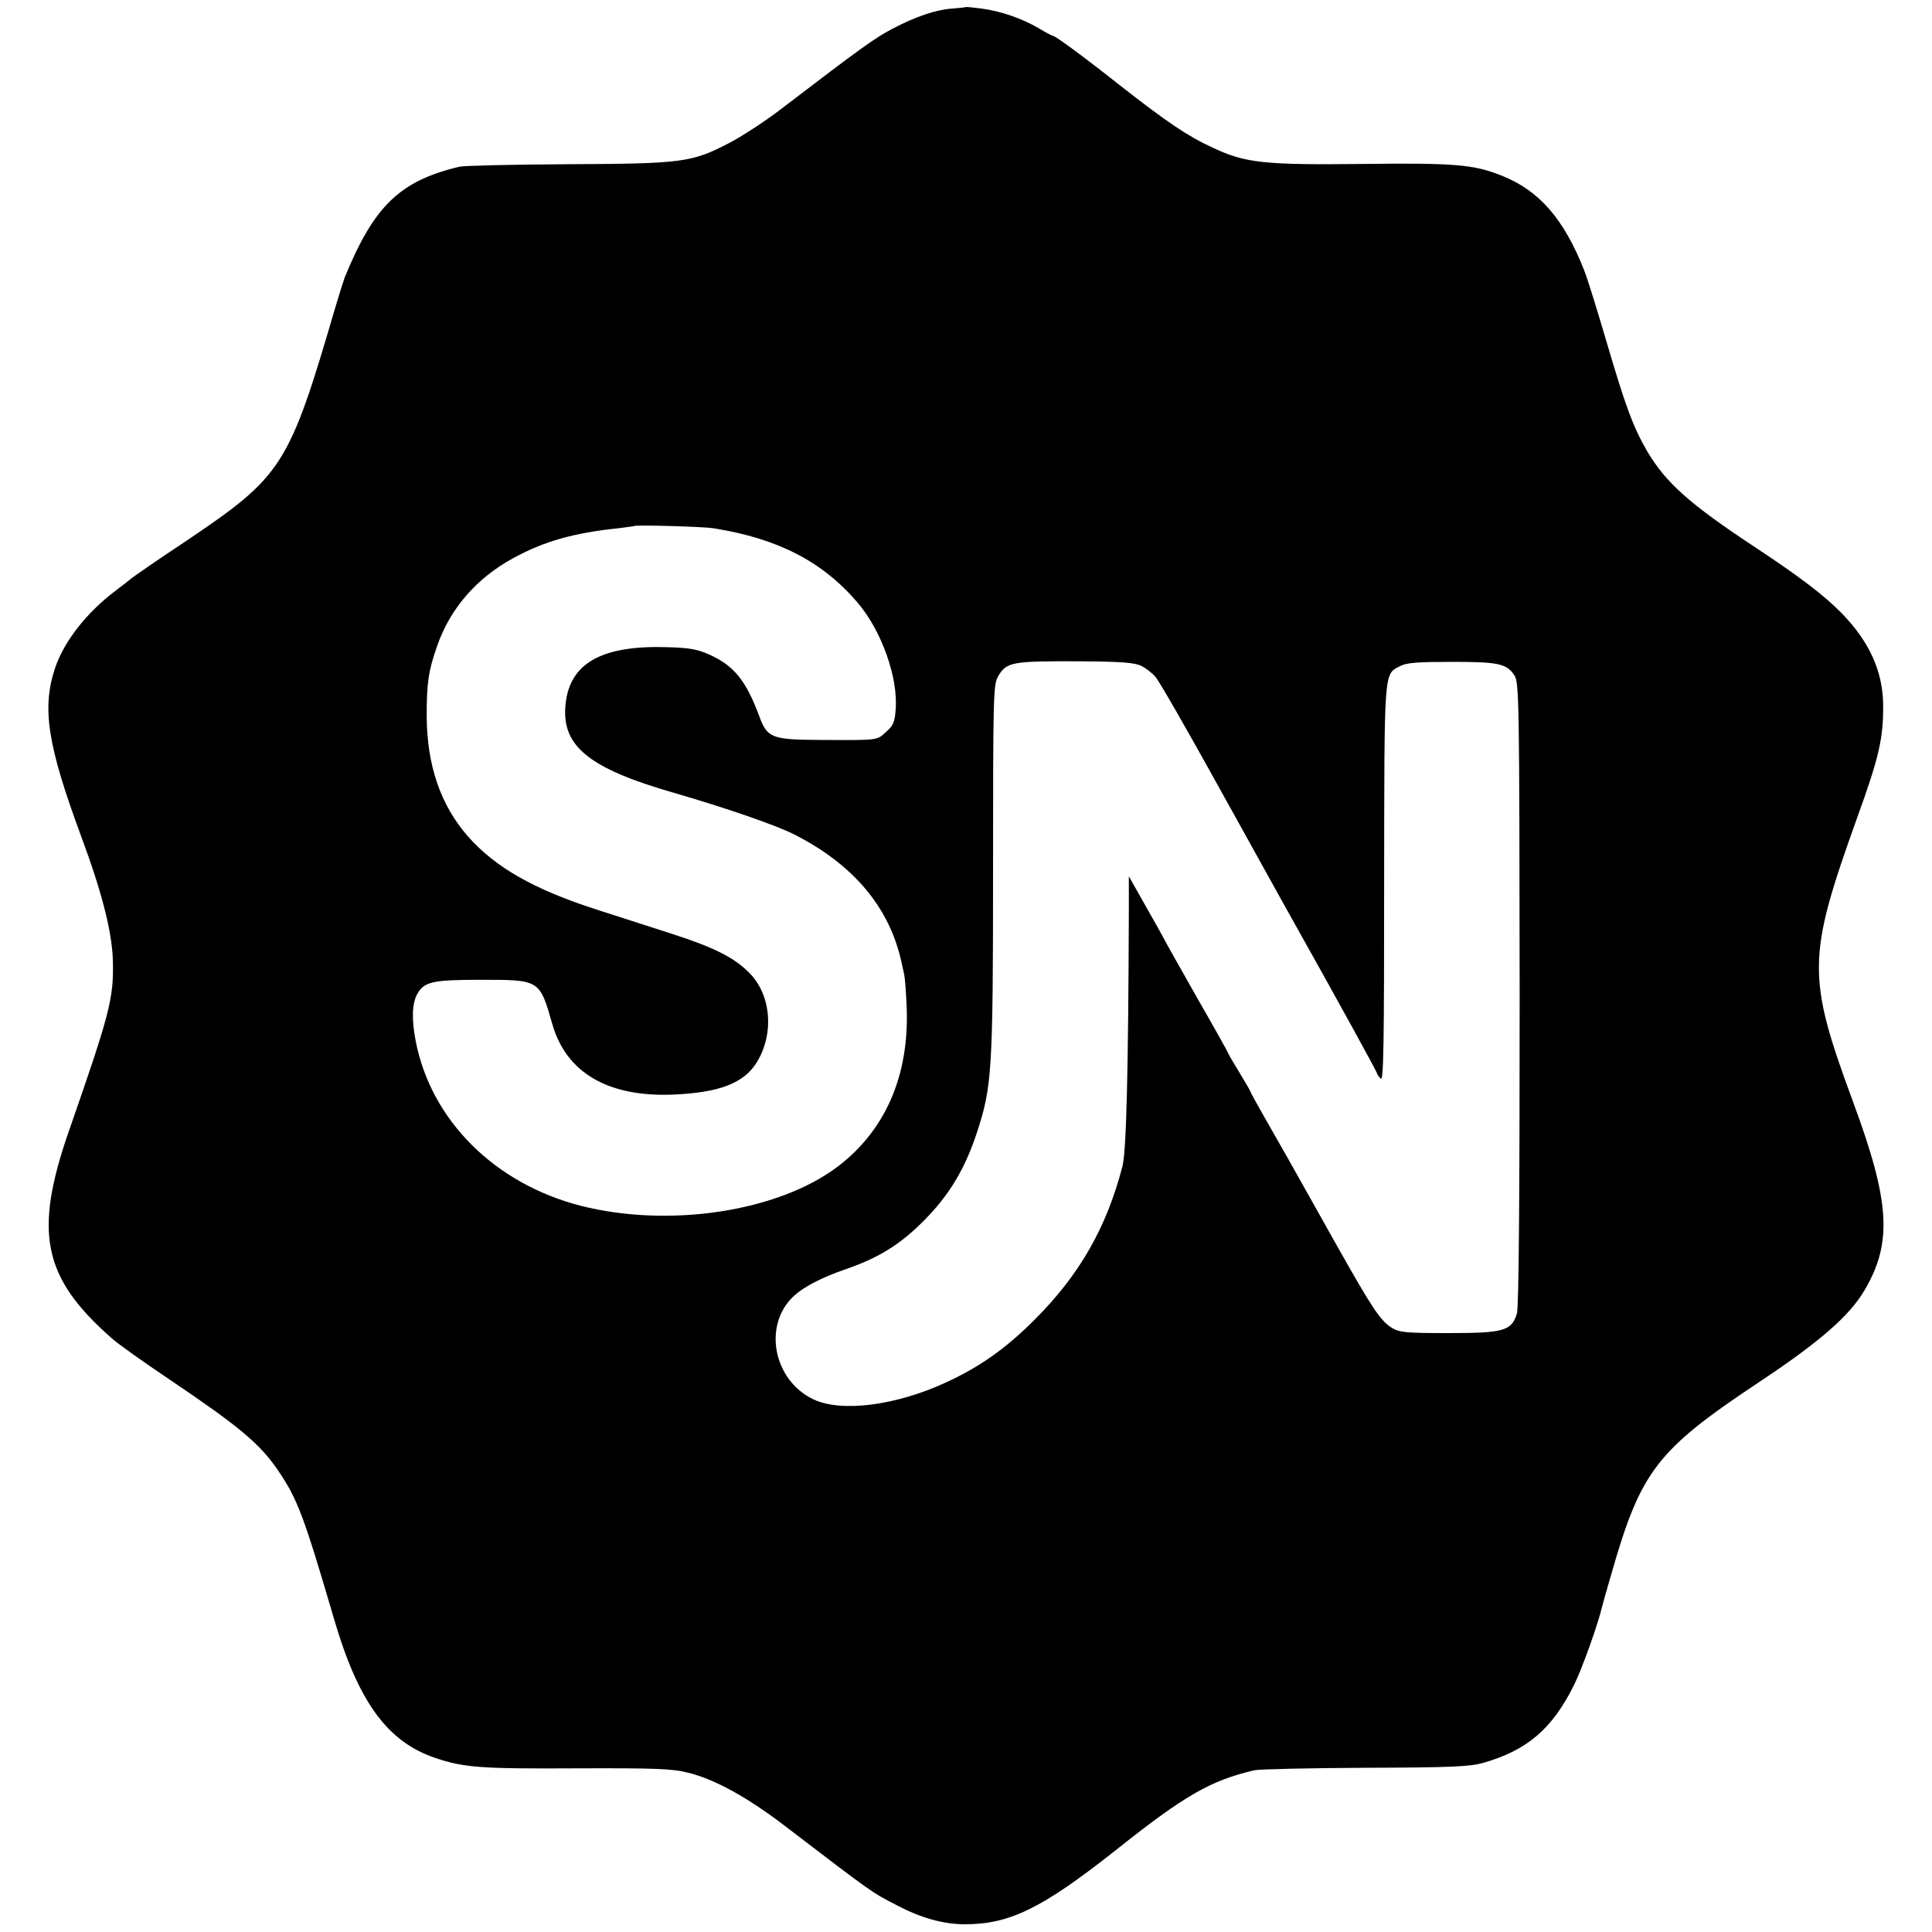
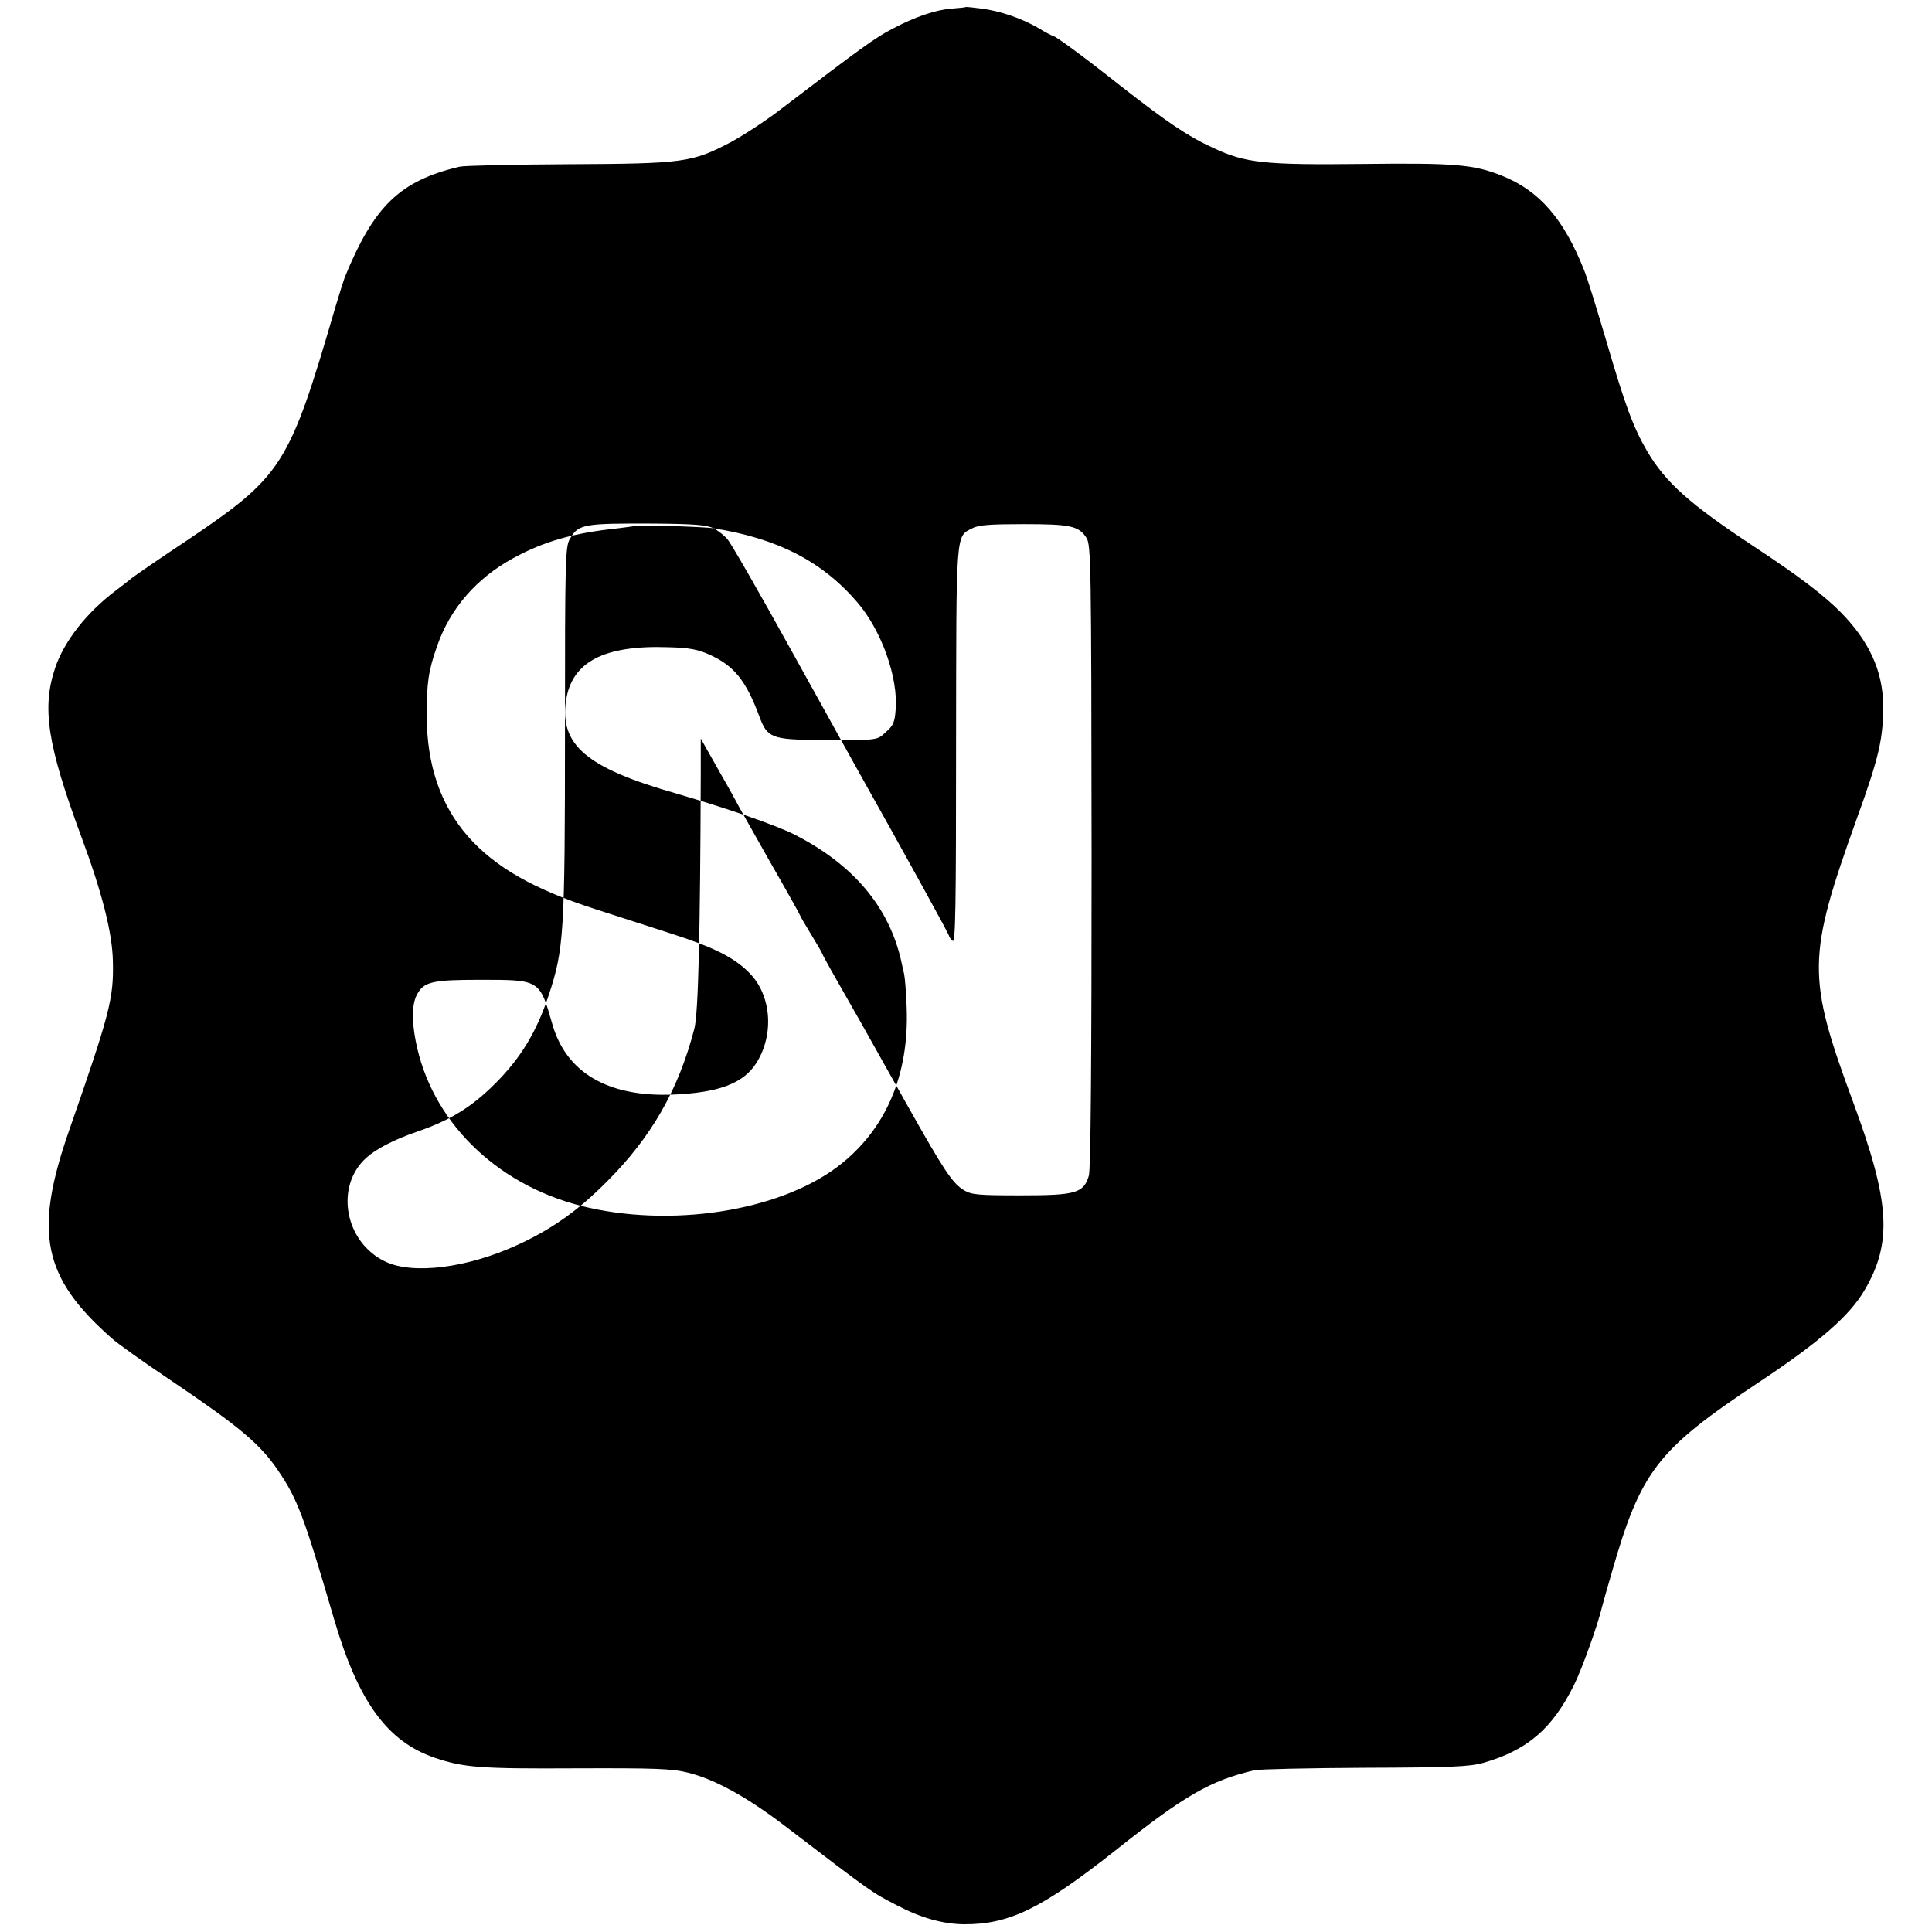
<svg xmlns="http://www.w3.org/2000/svg" version="1.0" width="700pt" height="700pt" viewBox="0 0 700 700" preserveAspectRatio="xMidYMid meet">
  <g transform="translate(0,700) scale(0.1,-0.1)" fill="#000000" stroke="none">
-     <path d="M3497 6974 c-1 -1 -22 -3 -47 -5 -58 -4 -133 -29 -218 -74 -63 -33 -114 -70 -406 -293 -52 -40 -132 -92 -178 -117 -141 -74 -171 -78 -588 -80 -201 -1 -378 -5 -395 -9 -216 -51 -310 -142 -416 -401 -4 -11 -19 -58 -33 -105 -170 -582 -191 -614 -546 -853 -91 -60 -177 -120 -192 -131 -14 -12 -41 -32 -59 -46 -106 -80 -186 -183 -219 -279 -49 -146 -29 -278 94 -611 76 -204 113 -350 115 -454 3 -134 -11 -188 -158 -610 -130 -372 -97 -534 154 -755 21 -19 115 -86 209 -149 255 -172 329 -234 395 -332 69 -102 92 -163 201 -535 88 -301 193 -445 366 -504 104 -35 162 -40 509 -38 291 1 350 -1 409 -16 96 -24 210 -87 341 -186 339 -259 320 -245 416 -295 86 -45 165 -67 241 -68 165 -1 283 57 550 268 250 199 344 253 503 290 17 4 197 8 400 9 317 1 379 4 430 18 159 46 249 123 328 282 29 58 88 223 102 285 2 8 17 62 34 120 106 370 164 446 531 690 223 148 331 242 386 336 101 172 92 319 -41 679 -169 458 -168 525 13 1030 82 226 96 292 95 414 -2 121 -51 228 -152 331 -63 64 -151 131 -316 240 -235 155 -320 232 -387 345 -51 88 -79 164 -147 396 -33 112 -69 229 -81 259 -74 187 -163 290 -300 344 -100 40 -171 46 -500 42 -358 -4 -427 3 -544 58 -92 42 -166 92 -336 225 -134 106 -236 181 -245 181 -2 0 -26 12 -52 28 -62 36 -138 62 -207 71 -31 4 -57 7 -59 5z m-912 -1888 c233 -37 394 -120 521 -268 88 -102 149 -274 139 -390 -3 -44 -9 -58 -35 -80 -33 -31 -25 -30 -238 -29 -176 1 -192 7 -221 86 -48 129 -91 182 -178 222 -44 20 -74 26 -152 28 -232 8 -349 -53 -370 -192 -24 -162 73 -245 399 -338 182 -53 356 -113 425 -147 216 -109 347 -264 391 -463 2 -11 7 -31 10 -45 3 -14 7 -67 9 -119 10 -246 -76 -446 -250 -578 -216 -163 -609 -223 -930 -142 -313 80 -544 311 -599 598 -15 78 -13 134 5 168 25 46 55 53 229 53 216 0 215 1 261 -160 50 -176 201 -265 436 -256 169 7 258 41 305 117 64 104 52 245 -27 324 -55 56 -129 93 -285 143 -69 22 -190 61 -270 87 -224 72 -365 152 -464 264 -100 114 -149 258 -150 436 0 121 6 164 38 255 47 135 142 245 276 318 112 61 218 91 380 108 30 4 56 7 57 8 6 5 252 -2 288 -8z m1551 -499 c16 -8 39 -26 50 -39 12 -12 115 -192 229 -398 114 -206 219 -395 233 -420 208 -371 342 -615 342 -621 0 -3 6 -11 13 -17 10 -9 12 129 12 708 1 785 -2 756 59 787 22 12 65 15 185 15 169 0 200 -6 228 -49 17 -26 18 -86 19 -1153 0 -736 -3 -1137 -10 -1159 -19 -63 -47 -71 -246 -71 -155 0 -179 2 -207 19 -42 26 -72 72 -201 301 -14 25 -53 95 -87 155 -34 61 -73 130 -87 155 -14 25 -51 89 -82 144 -31 54 -56 100 -56 102 0 2 -18 33 -40 69 -22 36 -40 67 -40 69 0 2 -49 90 -110 196 -60 107 -110 194 -110 195 0 1 -31 58 -70 126 l-70 124 0 -125 c-2 -588 -9 -868 -23 -925 -57 -221 -155 -393 -317 -555 -104 -105 -202 -174 -325 -230 -181 -83 -377 -108 -478 -60 -147 70 -184 272 -69 376 35 32 101 66 182 94 123 42 200 90 285 175 93 93 150 187 194 320 55 167 59 221 59 955 0 626 1 670 18 699 31 53 49 56 299 55 150 -1 197 -5 221 -17z" />
+     <path d="M3497 6974 c-1 -1 -22 -3 -47 -5 -58 -4 -133 -29 -218 -74 -63 -33 -114 -70 -406 -293 -52 -40 -132 -92 -178 -117 -141 -74 -171 -78 -588 -80 -201 -1 -378 -5 -395 -9 -216 -51 -310 -142 -416 -401 -4 -11 -19 -58 -33 -105 -170 -582 -191 -614 -546 -853 -91 -60 -177 -120 -192 -131 -14 -12 -41 -32 -59 -46 -106 -80 -186 -183 -219 -279 -49 -146 -29 -278 94 -611 76 -204 113 -350 115 -454 3 -134 -11 -188 -158 -610 -130 -372 -97 -534 154 -755 21 -19 115 -86 209 -149 255 -172 329 -234 395 -332 69 -102 92 -163 201 -535 88 -301 193 -445 366 -504 104 -35 162 -40 509 -38 291 1 350 -1 409 -16 96 -24 210 -87 341 -186 339 -259 320 -245 416 -295 86 -45 165 -67 241 -68 165 -1 283 57 550 268 250 199 344 253 503 290 17 4 197 8 400 9 317 1 379 4 430 18 159 46 249 123 328 282 29 58 88 223 102 285 2 8 17 62 34 120 106 370 164 446 531 690 223 148 331 242 386 336 101 172 92 319 -41 679 -169 458 -168 525 13 1030 82 226 96 292 95 414 -2 121 -51 228 -152 331 -63 64 -151 131 -316 240 -235 155 -320 232 -387 345 -51 88 -79 164 -147 396 -33 112 -69 229 -81 259 -74 187 -163 290 -300 344 -100 40 -171 46 -500 42 -358 -4 -427 3 -544 58 -92 42 -166 92 -336 225 -134 106 -236 181 -245 181 -2 0 -26 12 -52 28 -62 36 -138 62 -207 71 -31 4 -57 7 -59 5z m-912 -1888 c233 -37 394 -120 521 -268 88 -102 149 -274 139 -390 -3 -44 -9 -58 -35 -80 -33 -31 -25 -30 -238 -29 -176 1 -192 7 -221 86 -48 129 -91 182 -178 222 -44 20 -74 26 -152 28 -232 8 -349 -53 -370 -192 -24 -162 73 -245 399 -338 182 -53 356 -113 425 -147 216 -109 347 -264 391 -463 2 -11 7 -31 10 -45 3 -14 7 -67 9 -119 10 -246 -76 -446 -250 -578 -216 -163 -609 -223 -930 -142 -313 80 -544 311 -599 598 -15 78 -13 134 5 168 25 46 55 53 229 53 216 0 215 1 261 -160 50 -176 201 -265 436 -256 169 7 258 41 305 117 64 104 52 245 -27 324 -55 56 -129 93 -285 143 -69 22 -190 61 -270 87 -224 72 -365 152 -464 264 -100 114 -149 258 -150 436 0 121 6 164 38 255 47 135 142 245 276 318 112 61 218 91 380 108 30 4 56 7 57 8 6 5 252 -2 288 -8z c16 -8 39 -26 50 -39 12 -12 115 -192 229 -398 114 -206 219 -395 233 -420 208 -371 342 -615 342 -621 0 -3 6 -11 13 -17 10 -9 12 129 12 708 1 785 -2 756 59 787 22 12 65 15 185 15 169 0 200 -6 228 -49 17 -26 18 -86 19 -1153 0 -736 -3 -1137 -10 -1159 -19 -63 -47 -71 -246 -71 -155 0 -179 2 -207 19 -42 26 -72 72 -201 301 -14 25 -53 95 -87 155 -34 61 -73 130 -87 155 -14 25 -51 89 -82 144 -31 54 -56 100 -56 102 0 2 -18 33 -40 69 -22 36 -40 67 -40 69 0 2 -49 90 -110 196 -60 107 -110 194 -110 195 0 1 -31 58 -70 126 l-70 124 0 -125 c-2 -588 -9 -868 -23 -925 -57 -221 -155 -393 -317 -555 -104 -105 -202 -174 -325 -230 -181 -83 -377 -108 -478 -60 -147 70 -184 272 -69 376 35 32 101 66 182 94 123 42 200 90 285 175 93 93 150 187 194 320 55 167 59 221 59 955 0 626 1 670 18 699 31 53 49 56 299 55 150 -1 197 -5 221 -17z" />
  </g>
</svg>